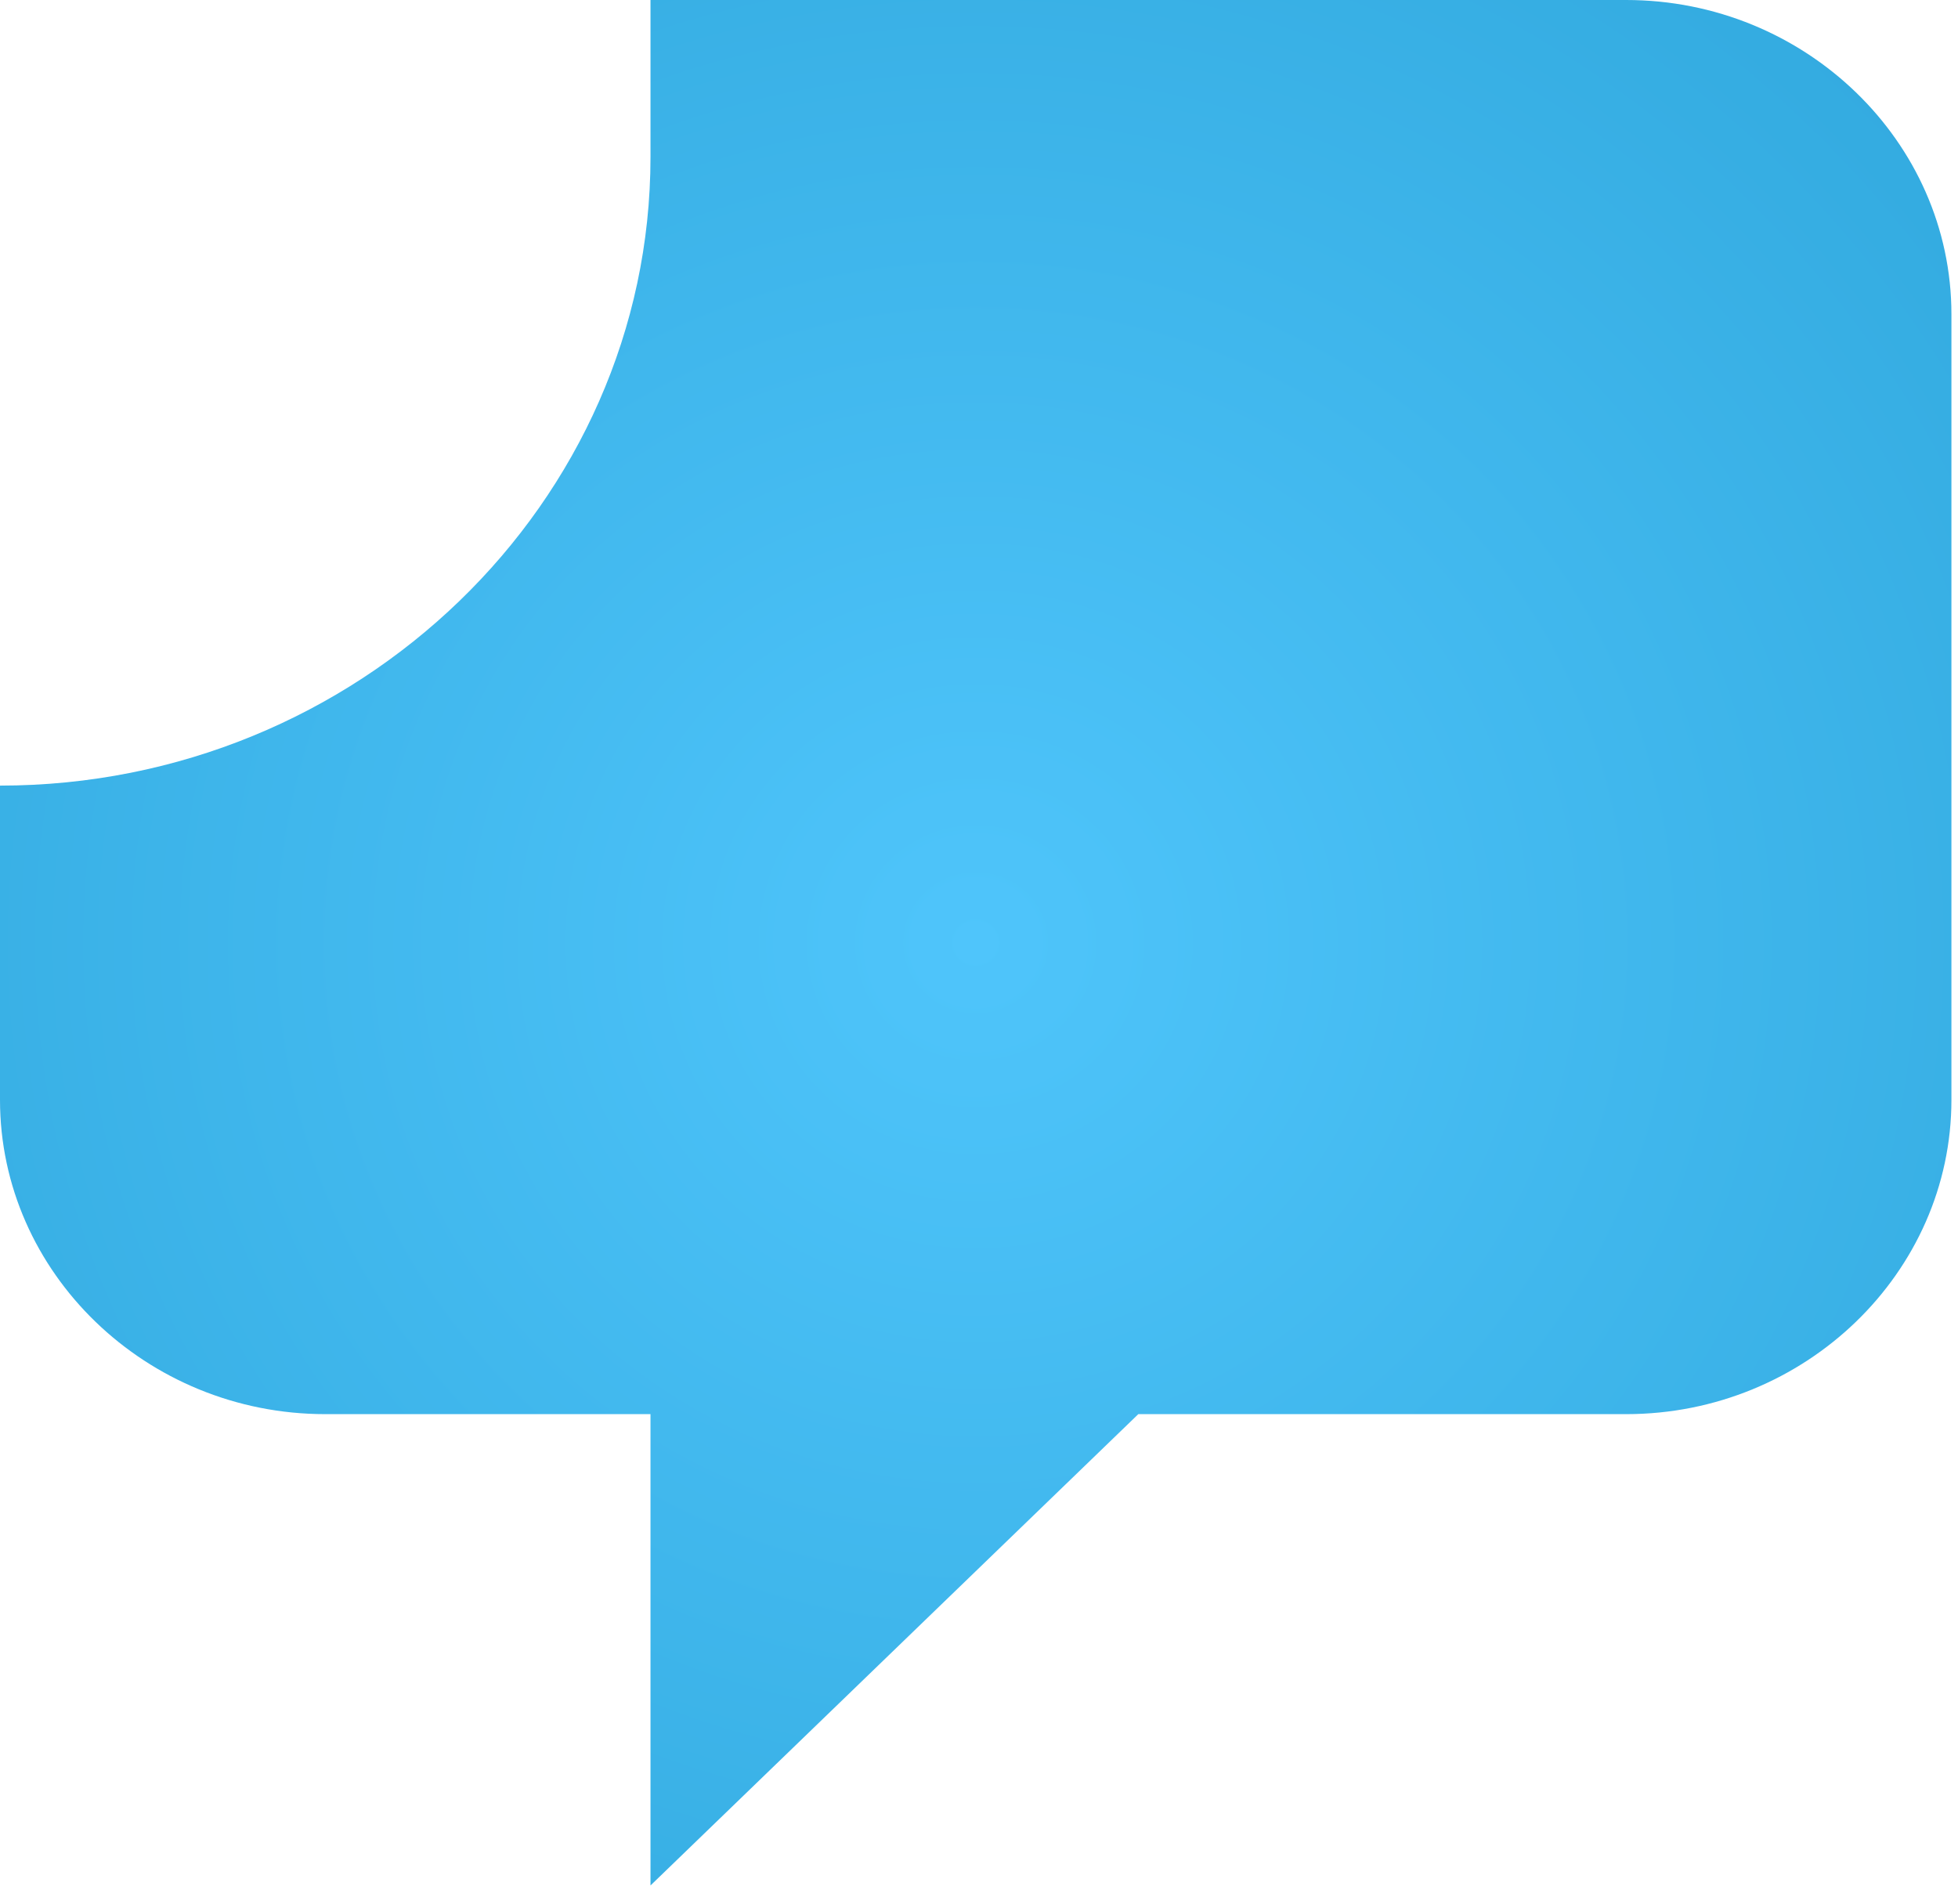
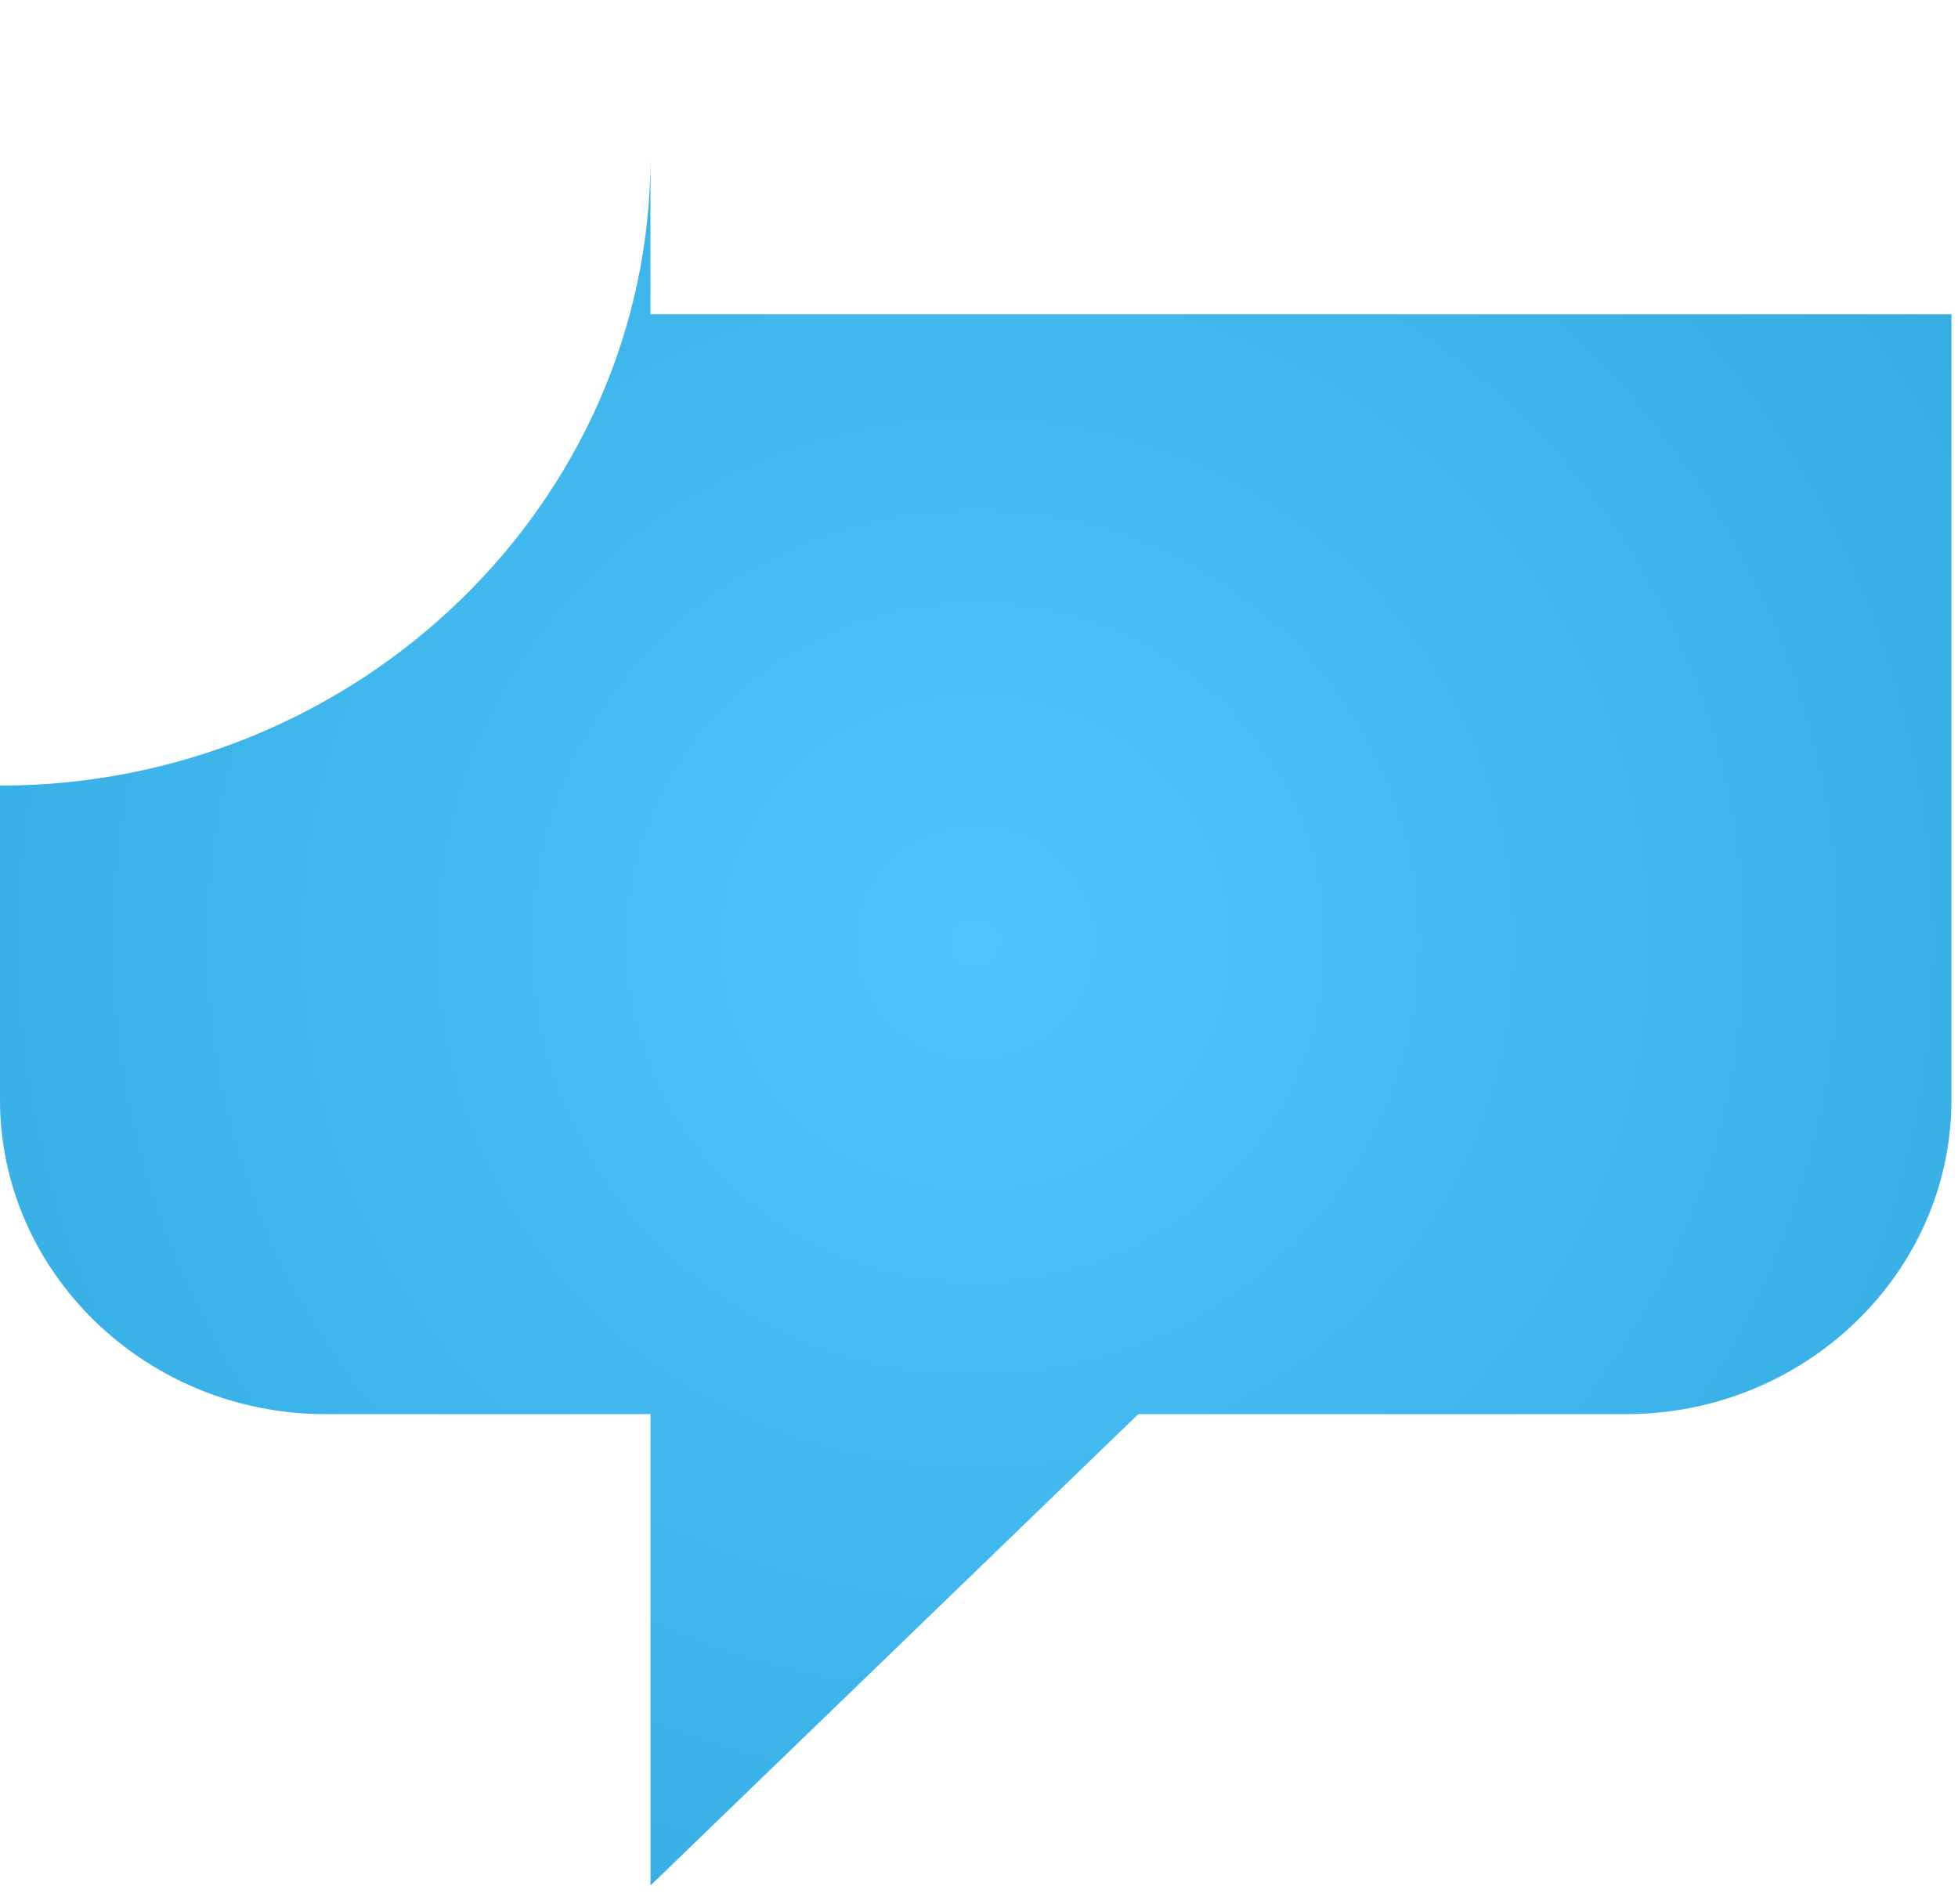
<svg xmlns="http://www.w3.org/2000/svg" fill="none" height="100%" overflow="visible" preserveAspectRatio="none" style="display: block;" viewBox="0 0 36 35" width="100%">
-   <path d="M29.899 26C33.188 26 35.879 23.4 35.879 20.222V5.778C35.879 2.6 33.188 0 29.899 0H11.96V2.889C11.96 9.244 6.578 14.444 0 14.444V20.222C0 23.4 2.691 26 5.98 26H11.96V34.666L20.929 26H29.899Z" fill="url(#paint0_radial_0_3962)" id="Vector" />
+   <path d="M29.899 26C33.188 26 35.879 23.4 35.879 20.222V5.778H11.96V2.889C11.96 9.244 6.578 14.444 0 14.444V20.222C0 23.4 2.691 26 5.98 26H11.96V34.666L20.929 26H29.899Z" fill="url(#paint0_radial_0_3962)" id="Vector" />
  <defs>
    <radialGradient cx="0" cy="0" gradientTransform="translate(17.939 17.333) rotate(90) scale(24.162 25.007)" gradientUnits="userSpaceOnUse" id="paint0_radial_0_3962" r="1">
      <stop stop-color="#4FC5FB" />
      <stop offset="1" stop-color="#31A9DE" />
    </radialGradient>
  </defs>
</svg>